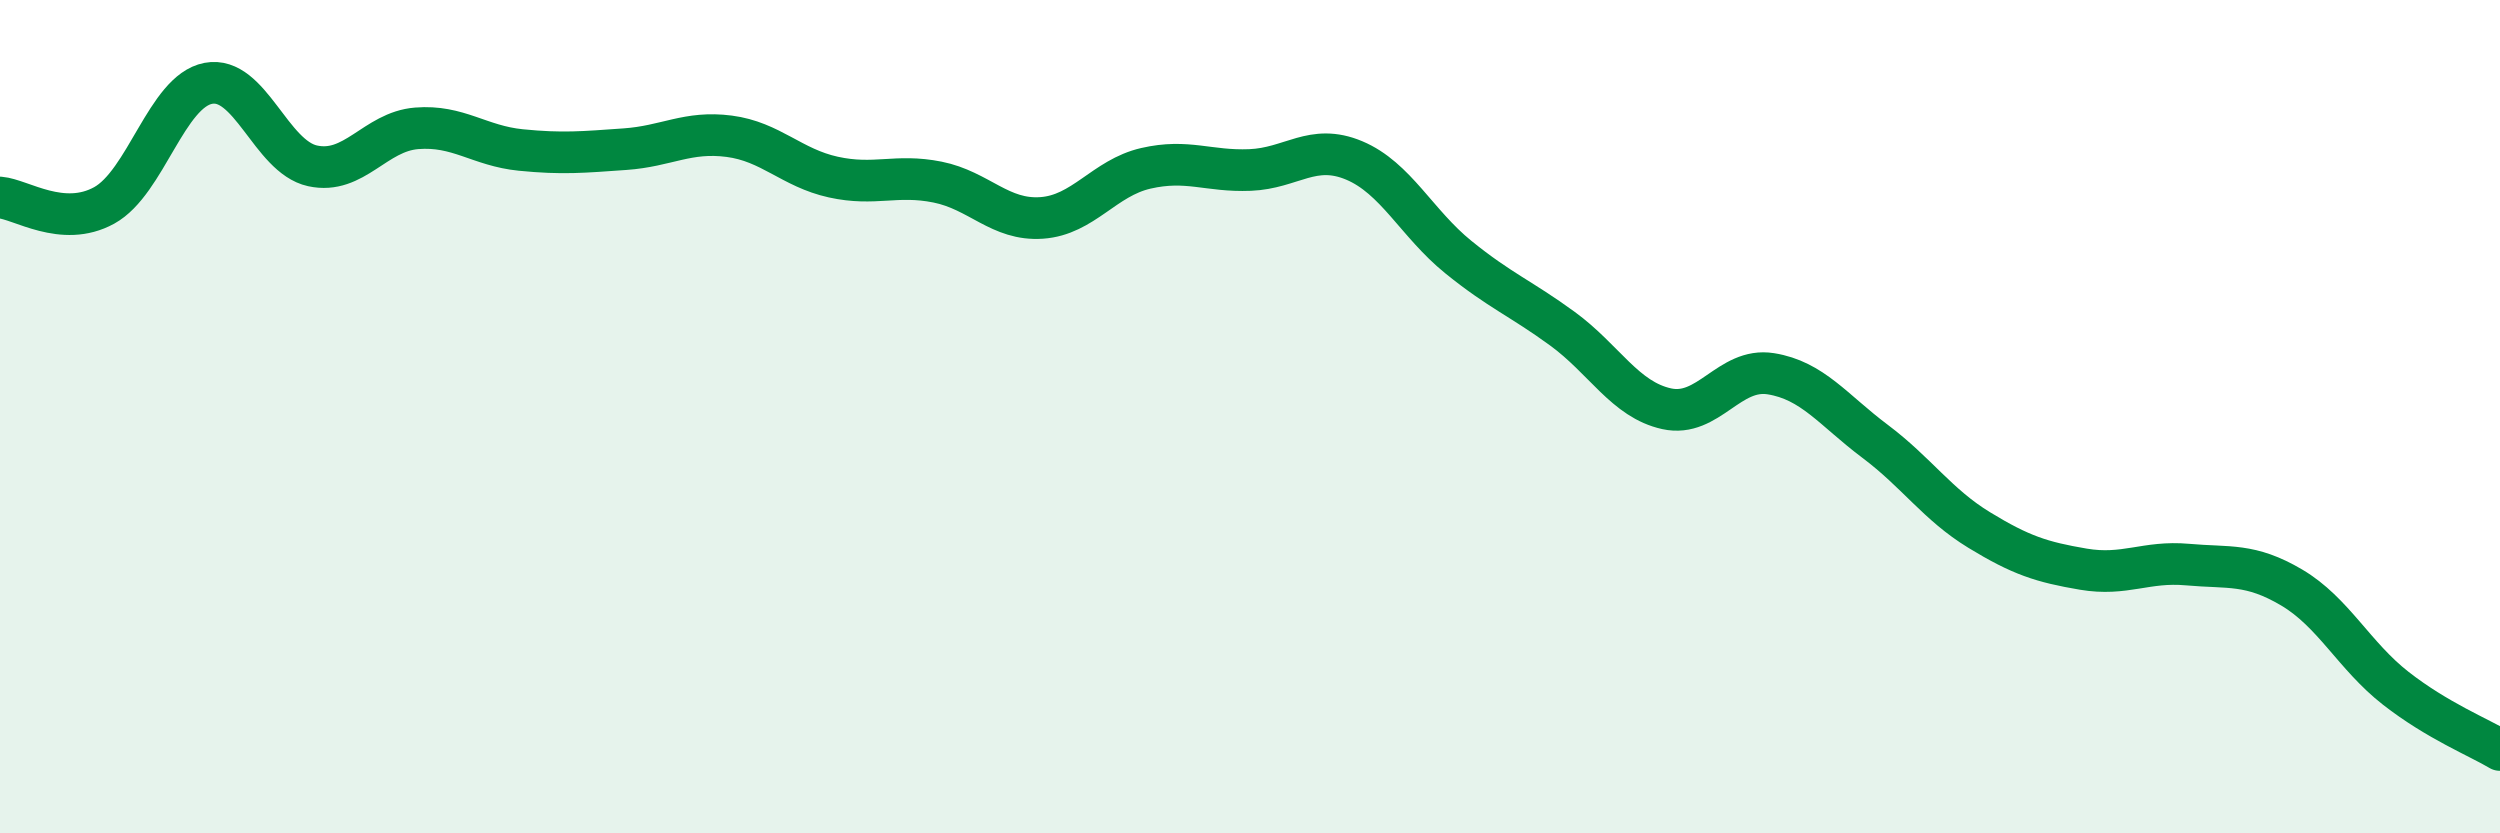
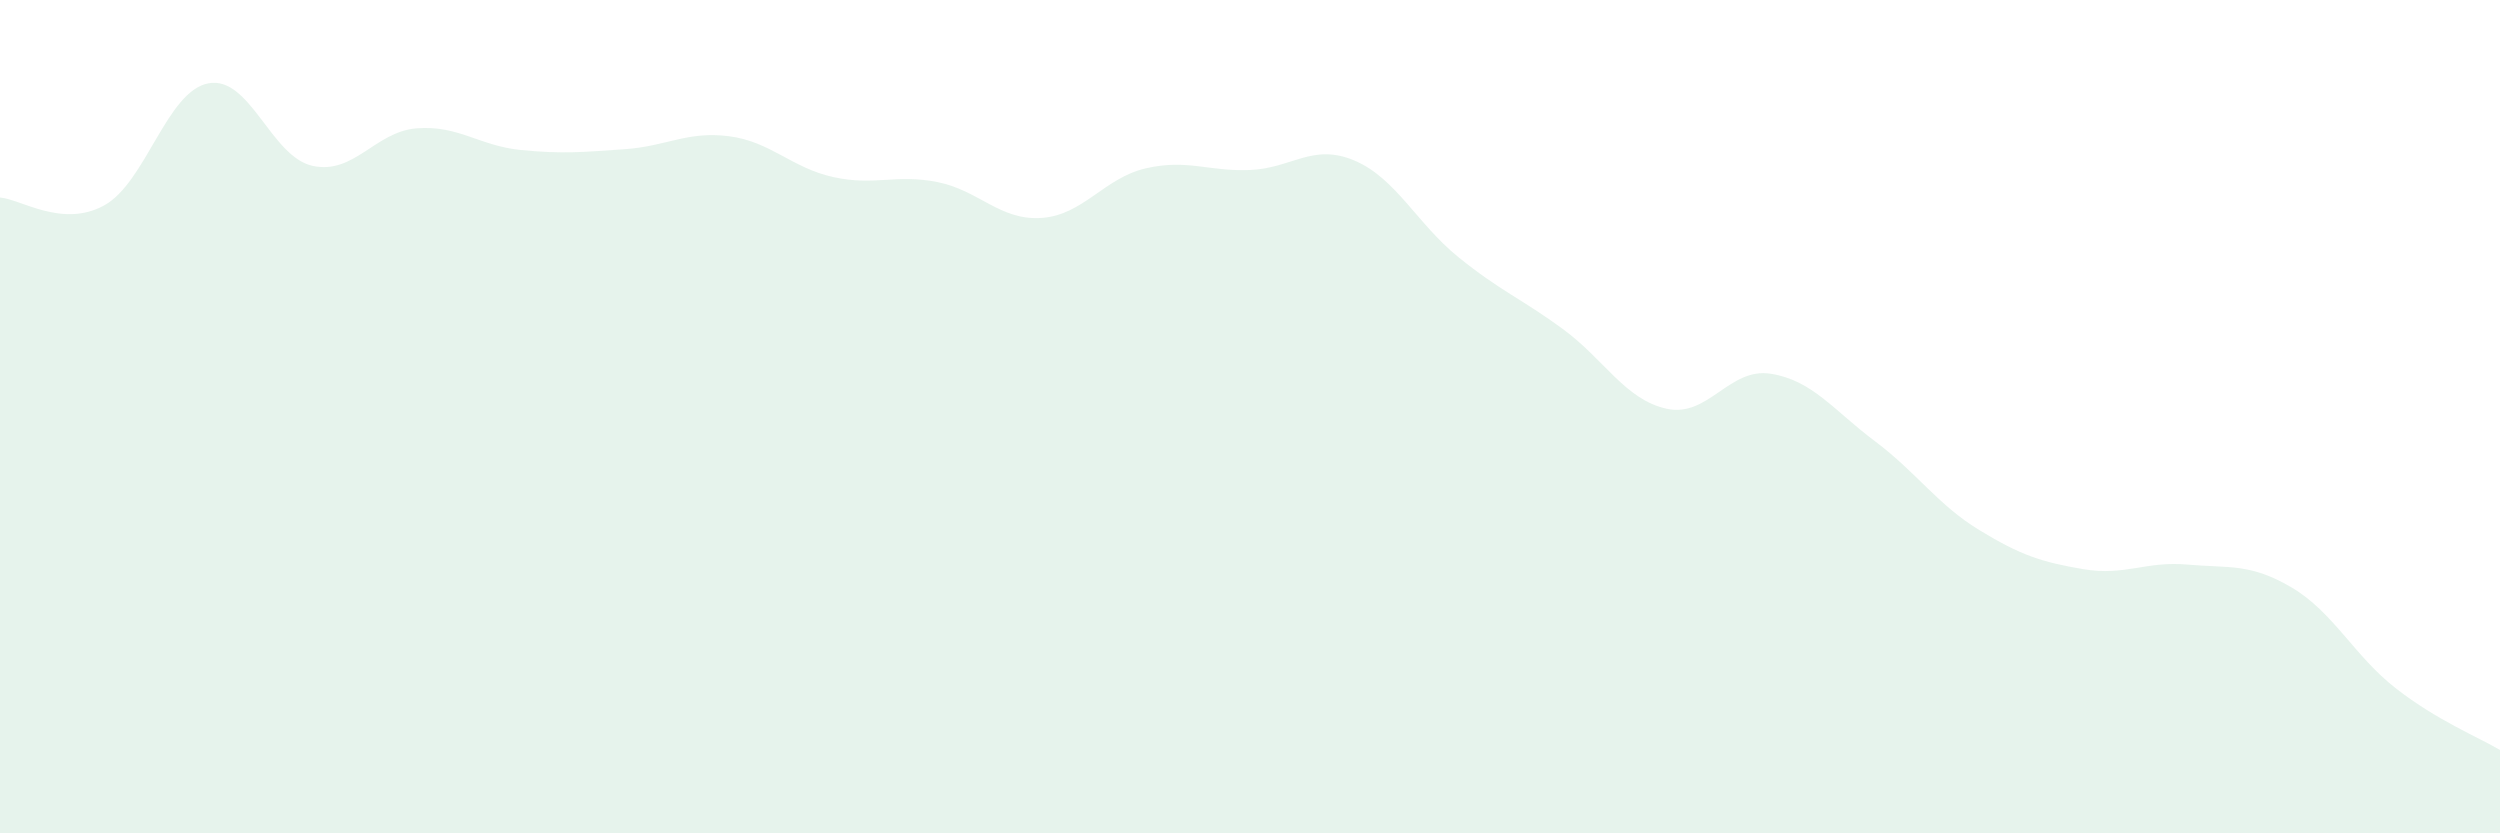
<svg xmlns="http://www.w3.org/2000/svg" width="60" height="20" viewBox="0 0 60 20">
  <path d="M 0,4.74 C 0.5,4.78 1.5,5.48 2.5,4.93 C 3.5,4.38 4,2.19 5,2 C 6,1.81 6.5,3.76 7.5,3.98 C 8.5,4.2 9,3.16 10,3.08 C 11,3 11.5,3.5 12.5,3.6 C 13.5,3.7 14,3.65 15,3.58 C 16,3.51 16.5,3.14 17.5,3.27 C 18.5,3.4 19,4.03 20,4.25 C 21,4.47 21.5,4.17 22.5,4.37 C 23.5,4.57 24,5.3 25,5.23 C 26,5.16 26.5,4.27 27.5,4.04 C 28.5,3.81 29,4.12 30,4.08 C 31,4.04 31.5,3.43 32.5,3.85 C 33.5,4.27 34,5.36 35,6.17 C 36,6.98 36.5,7.16 37.5,7.89 C 38.5,8.62 39,9.59 40,9.81 C 41,10.03 41.5,8.81 42.5,8.97 C 43.5,9.13 44,9.84 45,10.59 C 46,11.34 46.5,12.11 47.5,12.72 C 48.5,13.33 49,13.49 50,13.66 C 51,13.83 51.5,13.46 52.5,13.55 C 53.5,13.64 54,13.51 55,14.1 C 56,14.69 56.5,15.74 57.5,16.52 C 58.5,17.3 59.5,17.7 60,18L60 20L0 20Z" fill="#008740" opacity="0.1" stroke-linecap="round" stroke-linejoin="round" />
-   <path d="M 0,4.74 C 0.5,4.78 1.5,5.48 2.5,4.93 C 3.5,4.38 4,2.19 5,2 C 6,1.81 6.5,3.76 7.5,3.98 C 8.5,4.2 9,3.16 10,3.08 C 11,3 11.5,3.5 12.5,3.6 C 13.5,3.7 14,3.65 15,3.58 C 16,3.51 16.5,3.14 17.5,3.27 C 18.5,3.4 19,4.03 20,4.25 C 21,4.47 21.5,4.17 22.5,4.37 C 23.5,4.57 24,5.3 25,5.23 C 26,5.16 26.5,4.27 27.5,4.04 C 28.5,3.81 29,4.12 30,4.08 C 31,4.04 31.5,3.43 32.5,3.85 C 33.5,4.27 34,5.36 35,6.17 C 36,6.98 36.5,7.16 37.5,7.89 C 38.5,8.62 39,9.59 40,9.81 C 41,10.03 41.5,8.81 42.5,8.97 C 43.5,9.13 44,9.84 45,10.59 C 46,11.34 46.5,12.11 47.5,12.72 C 48.5,13.33 49,13.49 50,13.66 C 51,13.83 51.5,13.46 52.5,13.55 C 53.5,13.64 54,13.51 55,14.1 C 56,14.69 56.5,15.74 57.5,16.52 C 58.5,17.3 59.5,17.7 60,18" stroke="#008740" stroke-width="1" fill="none" stroke-linecap="round" stroke-linejoin="round" />
</svg>